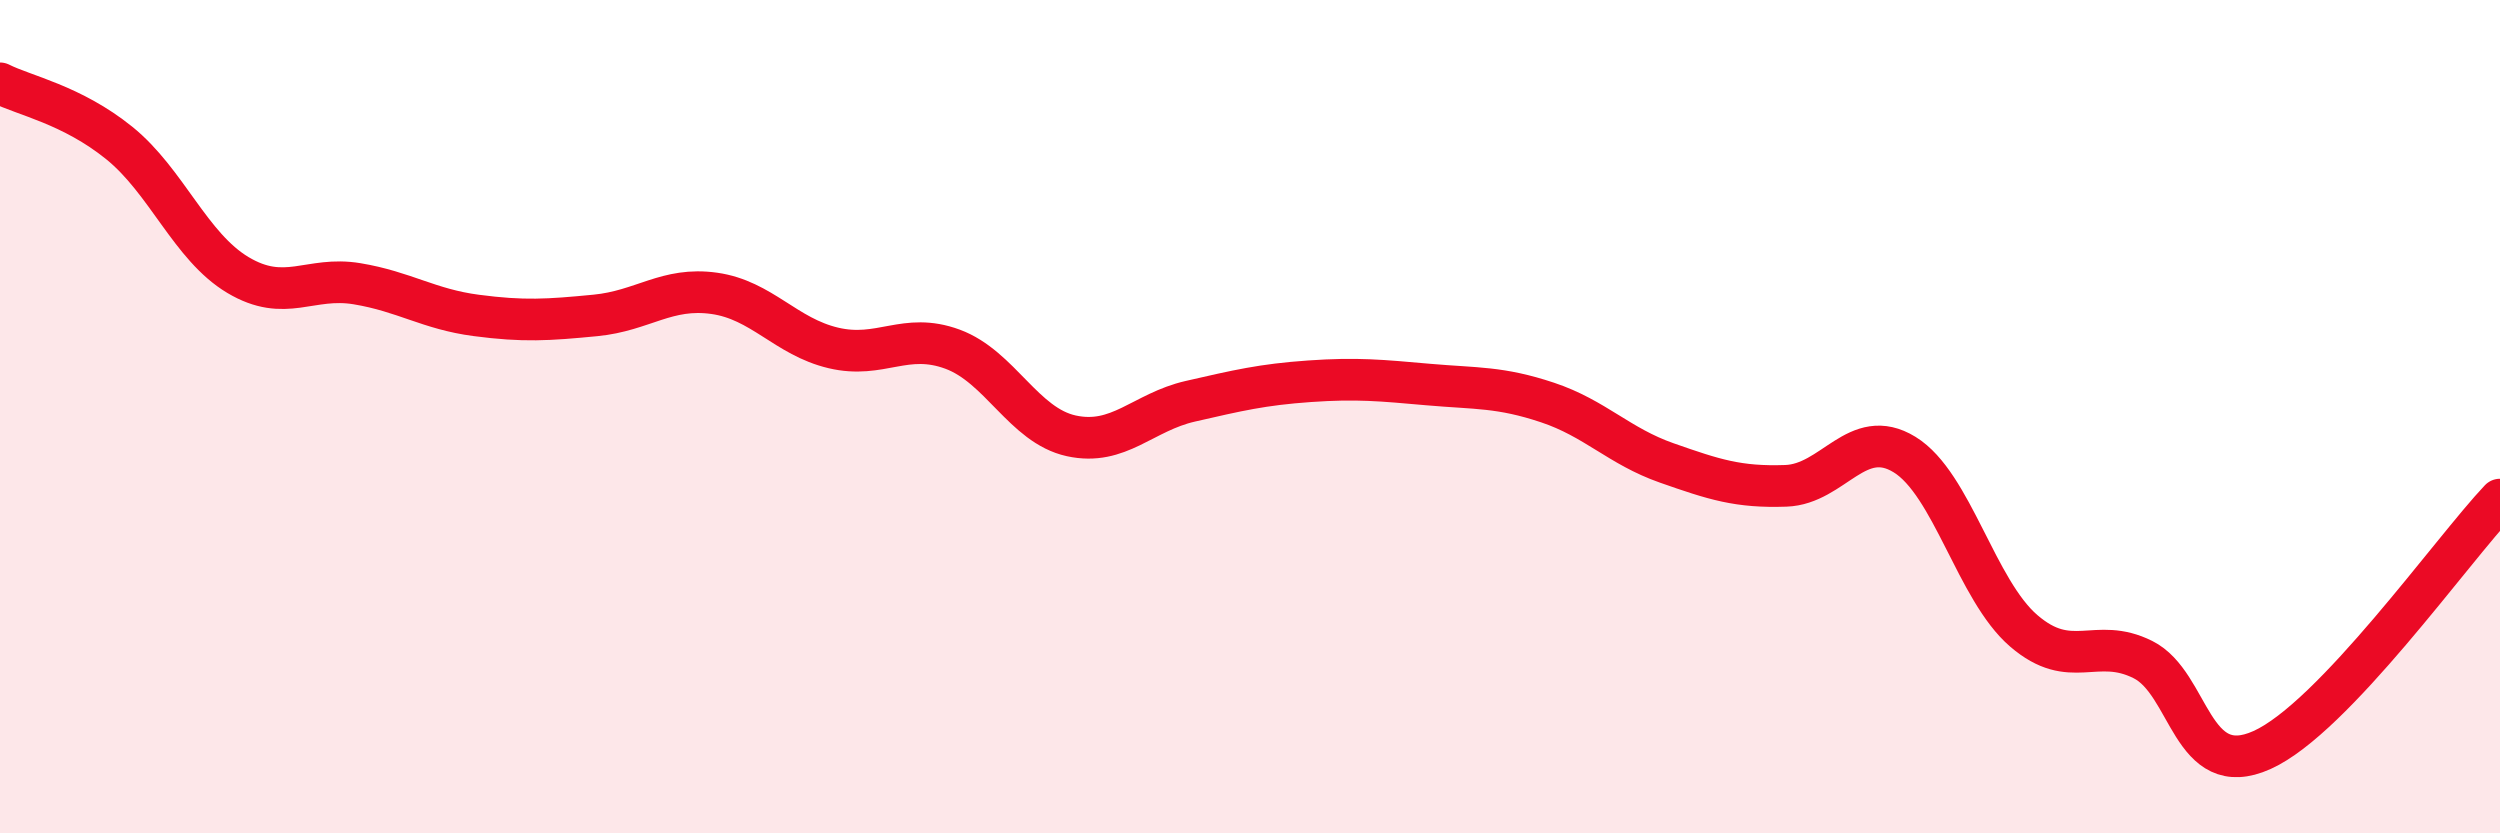
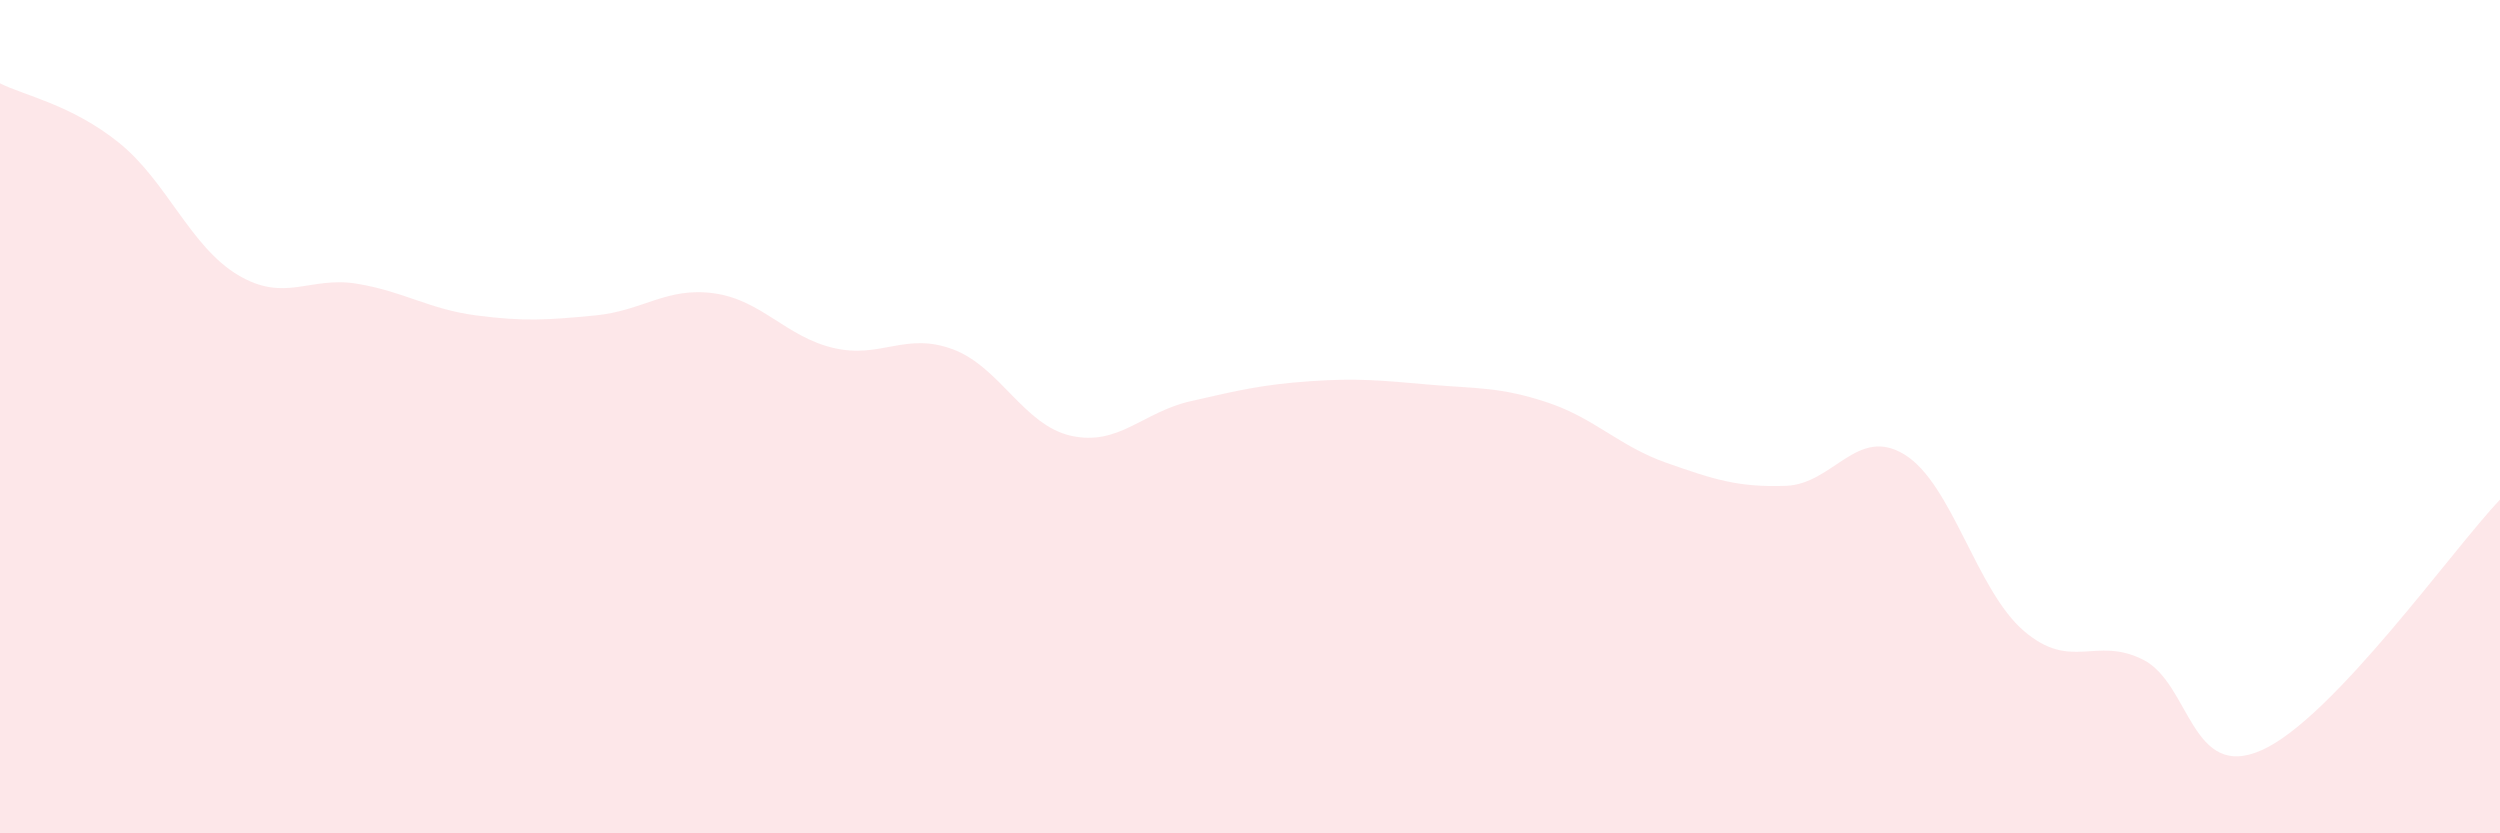
<svg xmlns="http://www.w3.org/2000/svg" width="60" height="20" viewBox="0 0 60 20">
  <path d="M 0,2 C 0.57,2.29 1.72,2.51 2.86,3.43 C 4,4.35 4.57,5.92 5.71,6.6 C 6.85,7.28 7.43,6.62 8.57,6.81 C 9.71,7 10.29,7.42 11.43,7.57 C 12.57,7.72 13.15,7.68 14.29,7.57 C 15.43,7.46 16,6.88 17.14,7.04 C 18.28,7.2 18.86,8.08 20,8.35 C 21.14,8.62 21.72,7.96 22.86,8.38 C 24,8.8 24.57,10.21 25.71,10.46 C 26.85,10.71 27.43,9.89 28.57,9.63 C 29.71,9.37 30.29,9.23 31.43,9.15 C 32.57,9.07 33.15,9.13 34.29,9.23 C 35.43,9.33 36,9.28 37.14,9.66 C 38.28,10.04 38.86,10.71 40,11.11 C 41.14,11.51 41.72,11.7 42.86,11.66 C 44,11.62 44.57,10.21 45.71,10.91 C 46.85,11.61 47.43,14.16 48.57,15.14 C 49.71,16.12 50.29,15.26 51.43,15.83 C 52.57,16.4 52.58,18.77 54.29,18 C 56,17.23 58.86,13.19 60,11.99L60 20L0 20Z" fill="#EB0A25" opacity="0.1" stroke-linecap="round" stroke-linejoin="round" />
-   <path d="M 0,2 C 0.57,2.29 1.72,2.51 2.86,3.43 C 4,4.35 4.57,5.92 5.71,6.6 C 6.85,7.28 7.43,6.62 8.57,6.81 C 9.71,7 10.29,7.42 11.43,7.57 C 12.57,7.72 13.15,7.68 14.29,7.57 C 15.43,7.46 16,6.88 17.14,7.04 C 18.28,7.2 18.86,8.08 20,8.35 C 21.14,8.62 21.72,7.96 22.86,8.38 C 24,8.8 24.57,10.21 25.71,10.46 C 26.85,10.71 27.43,9.89 28.57,9.63 C 29.71,9.37 30.29,9.23 31.43,9.15 C 32.57,9.07 33.15,9.13 34.29,9.23 C 35.43,9.33 36,9.28 37.14,9.66 C 38.28,10.04 38.86,10.71 40,11.11 C 41.14,11.51 41.72,11.7 42.86,11.66 C 44,11.62 44.57,10.21 45.71,10.91 C 46.85,11.61 47.43,14.16 48.57,15.14 C 49.71,16.12 50.29,15.26 51.43,15.83 C 52.57,16.4 52.58,18.77 54.29,18 C 56,17.23 58.86,13.19 60,11.99" stroke="#EB0A25" stroke-width="1" fill="none" stroke-linecap="round" stroke-linejoin="round" />
</svg>